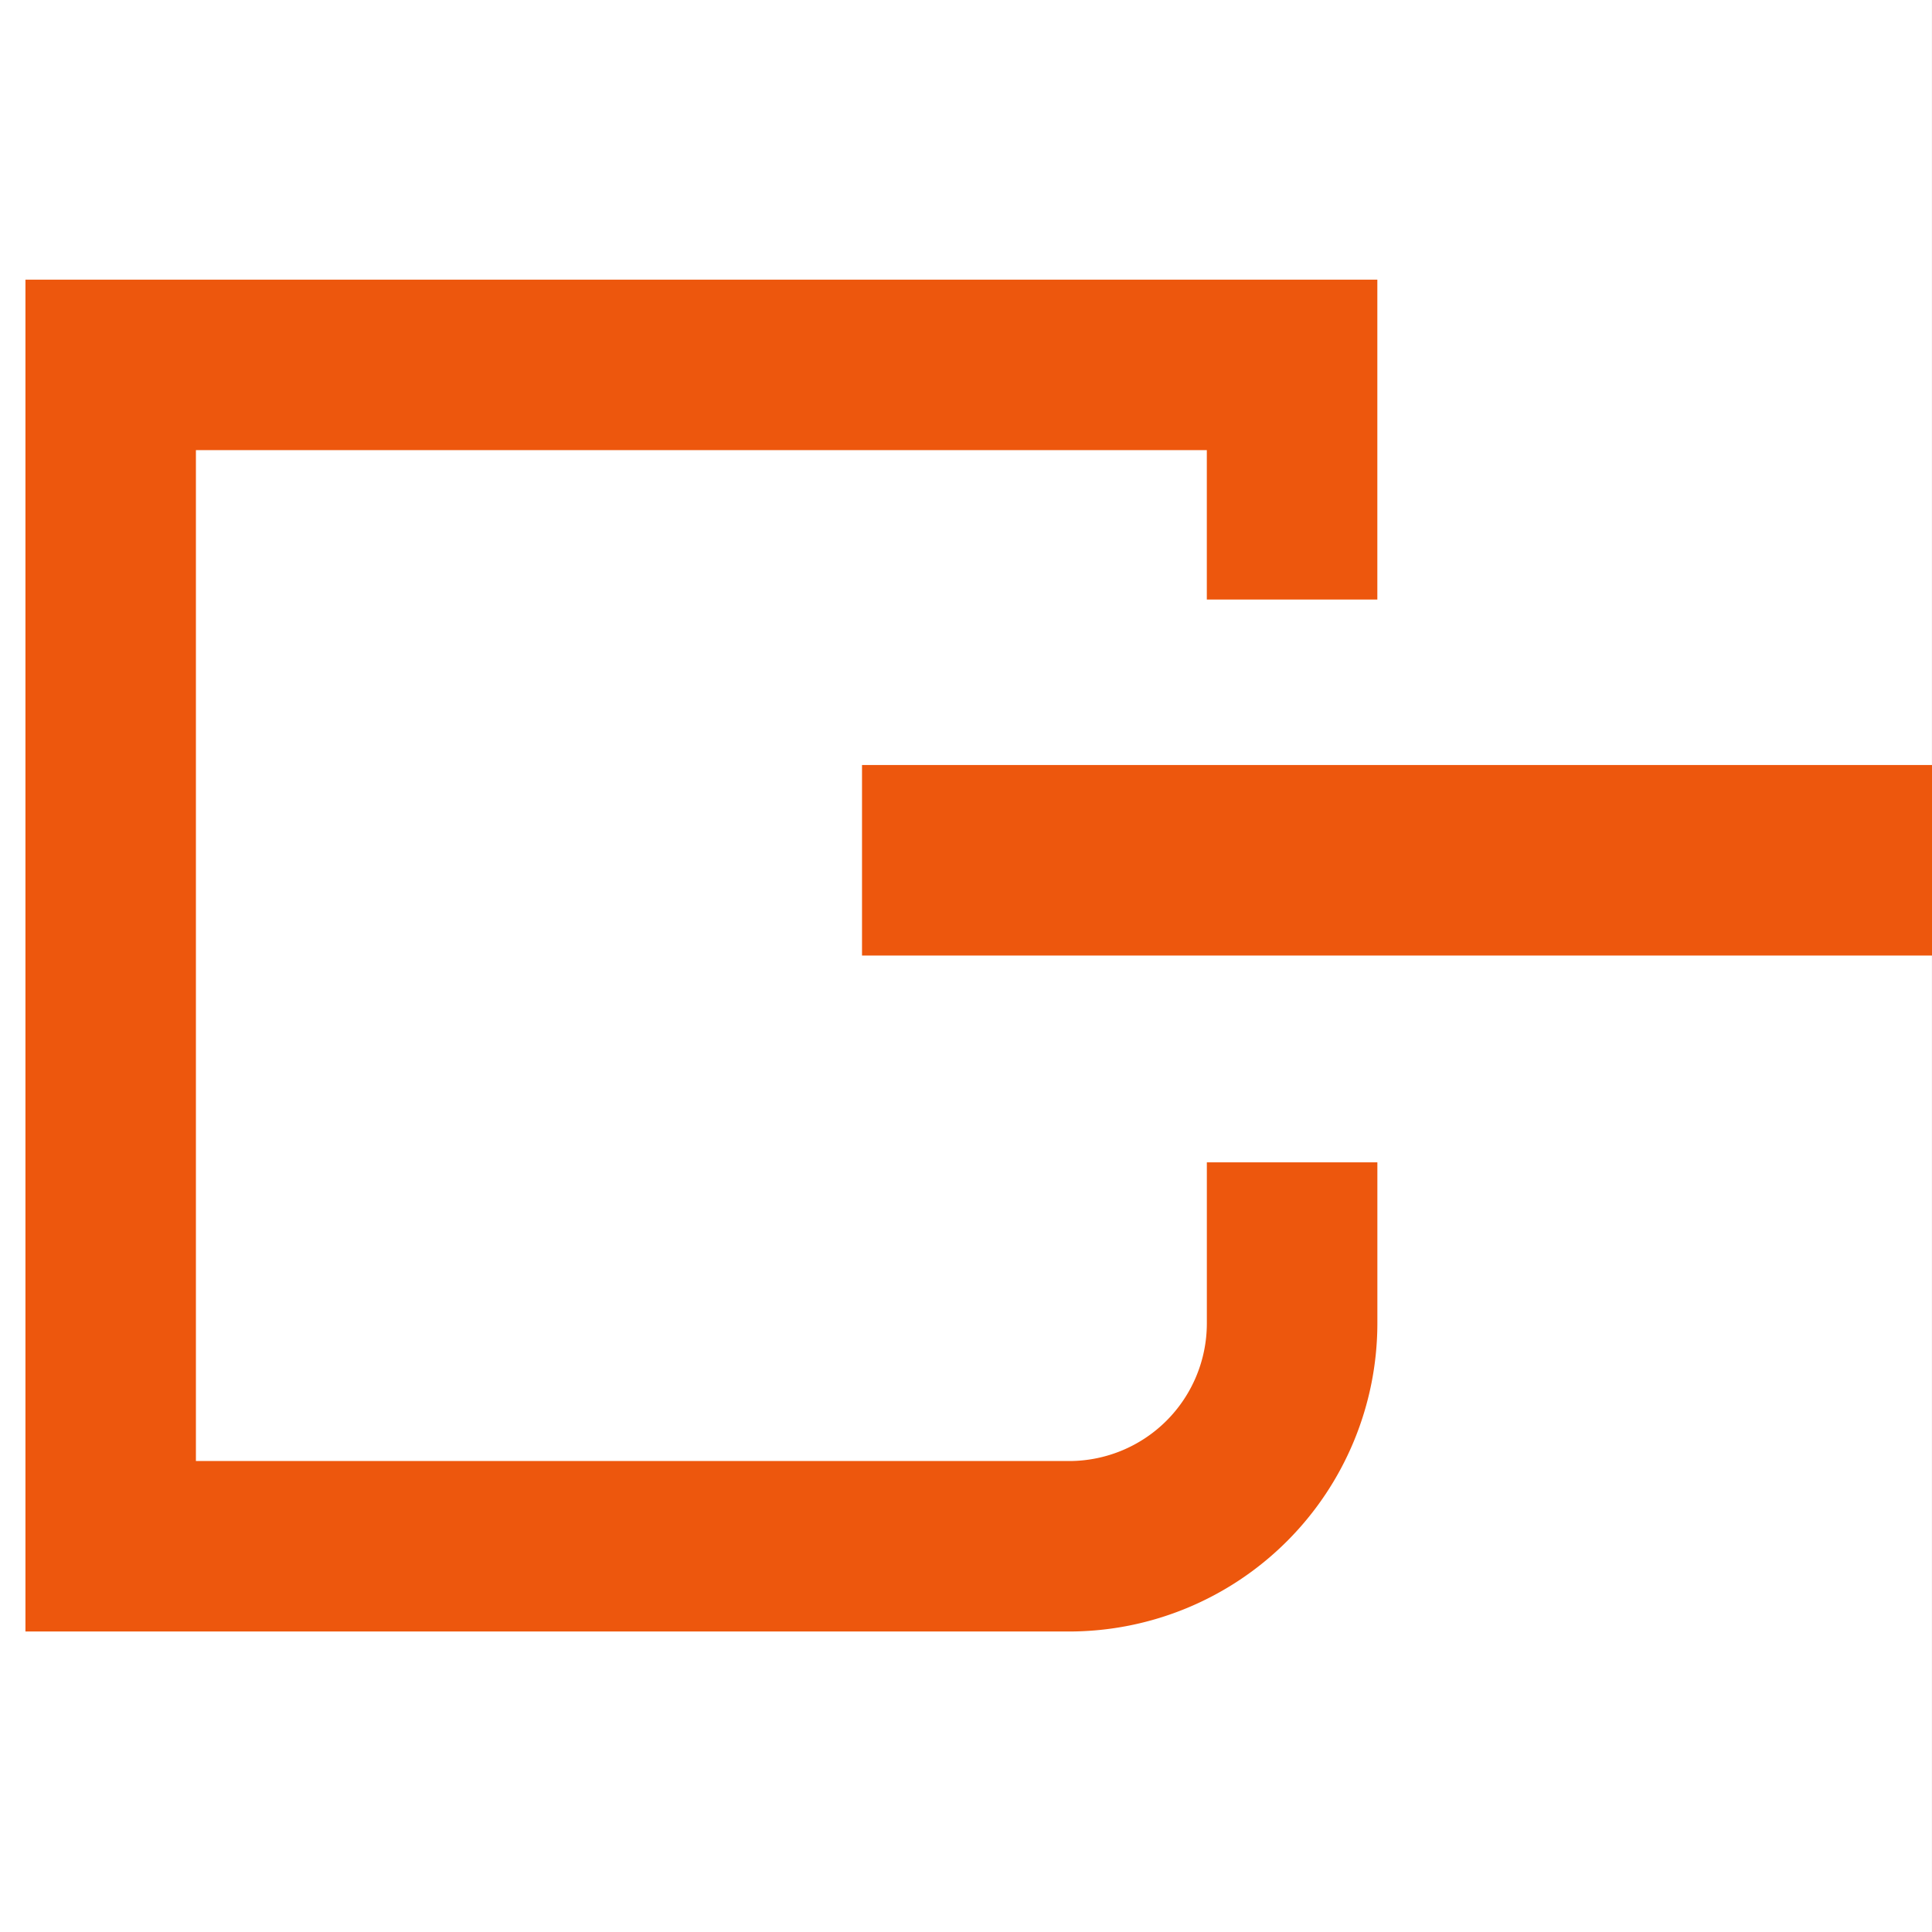
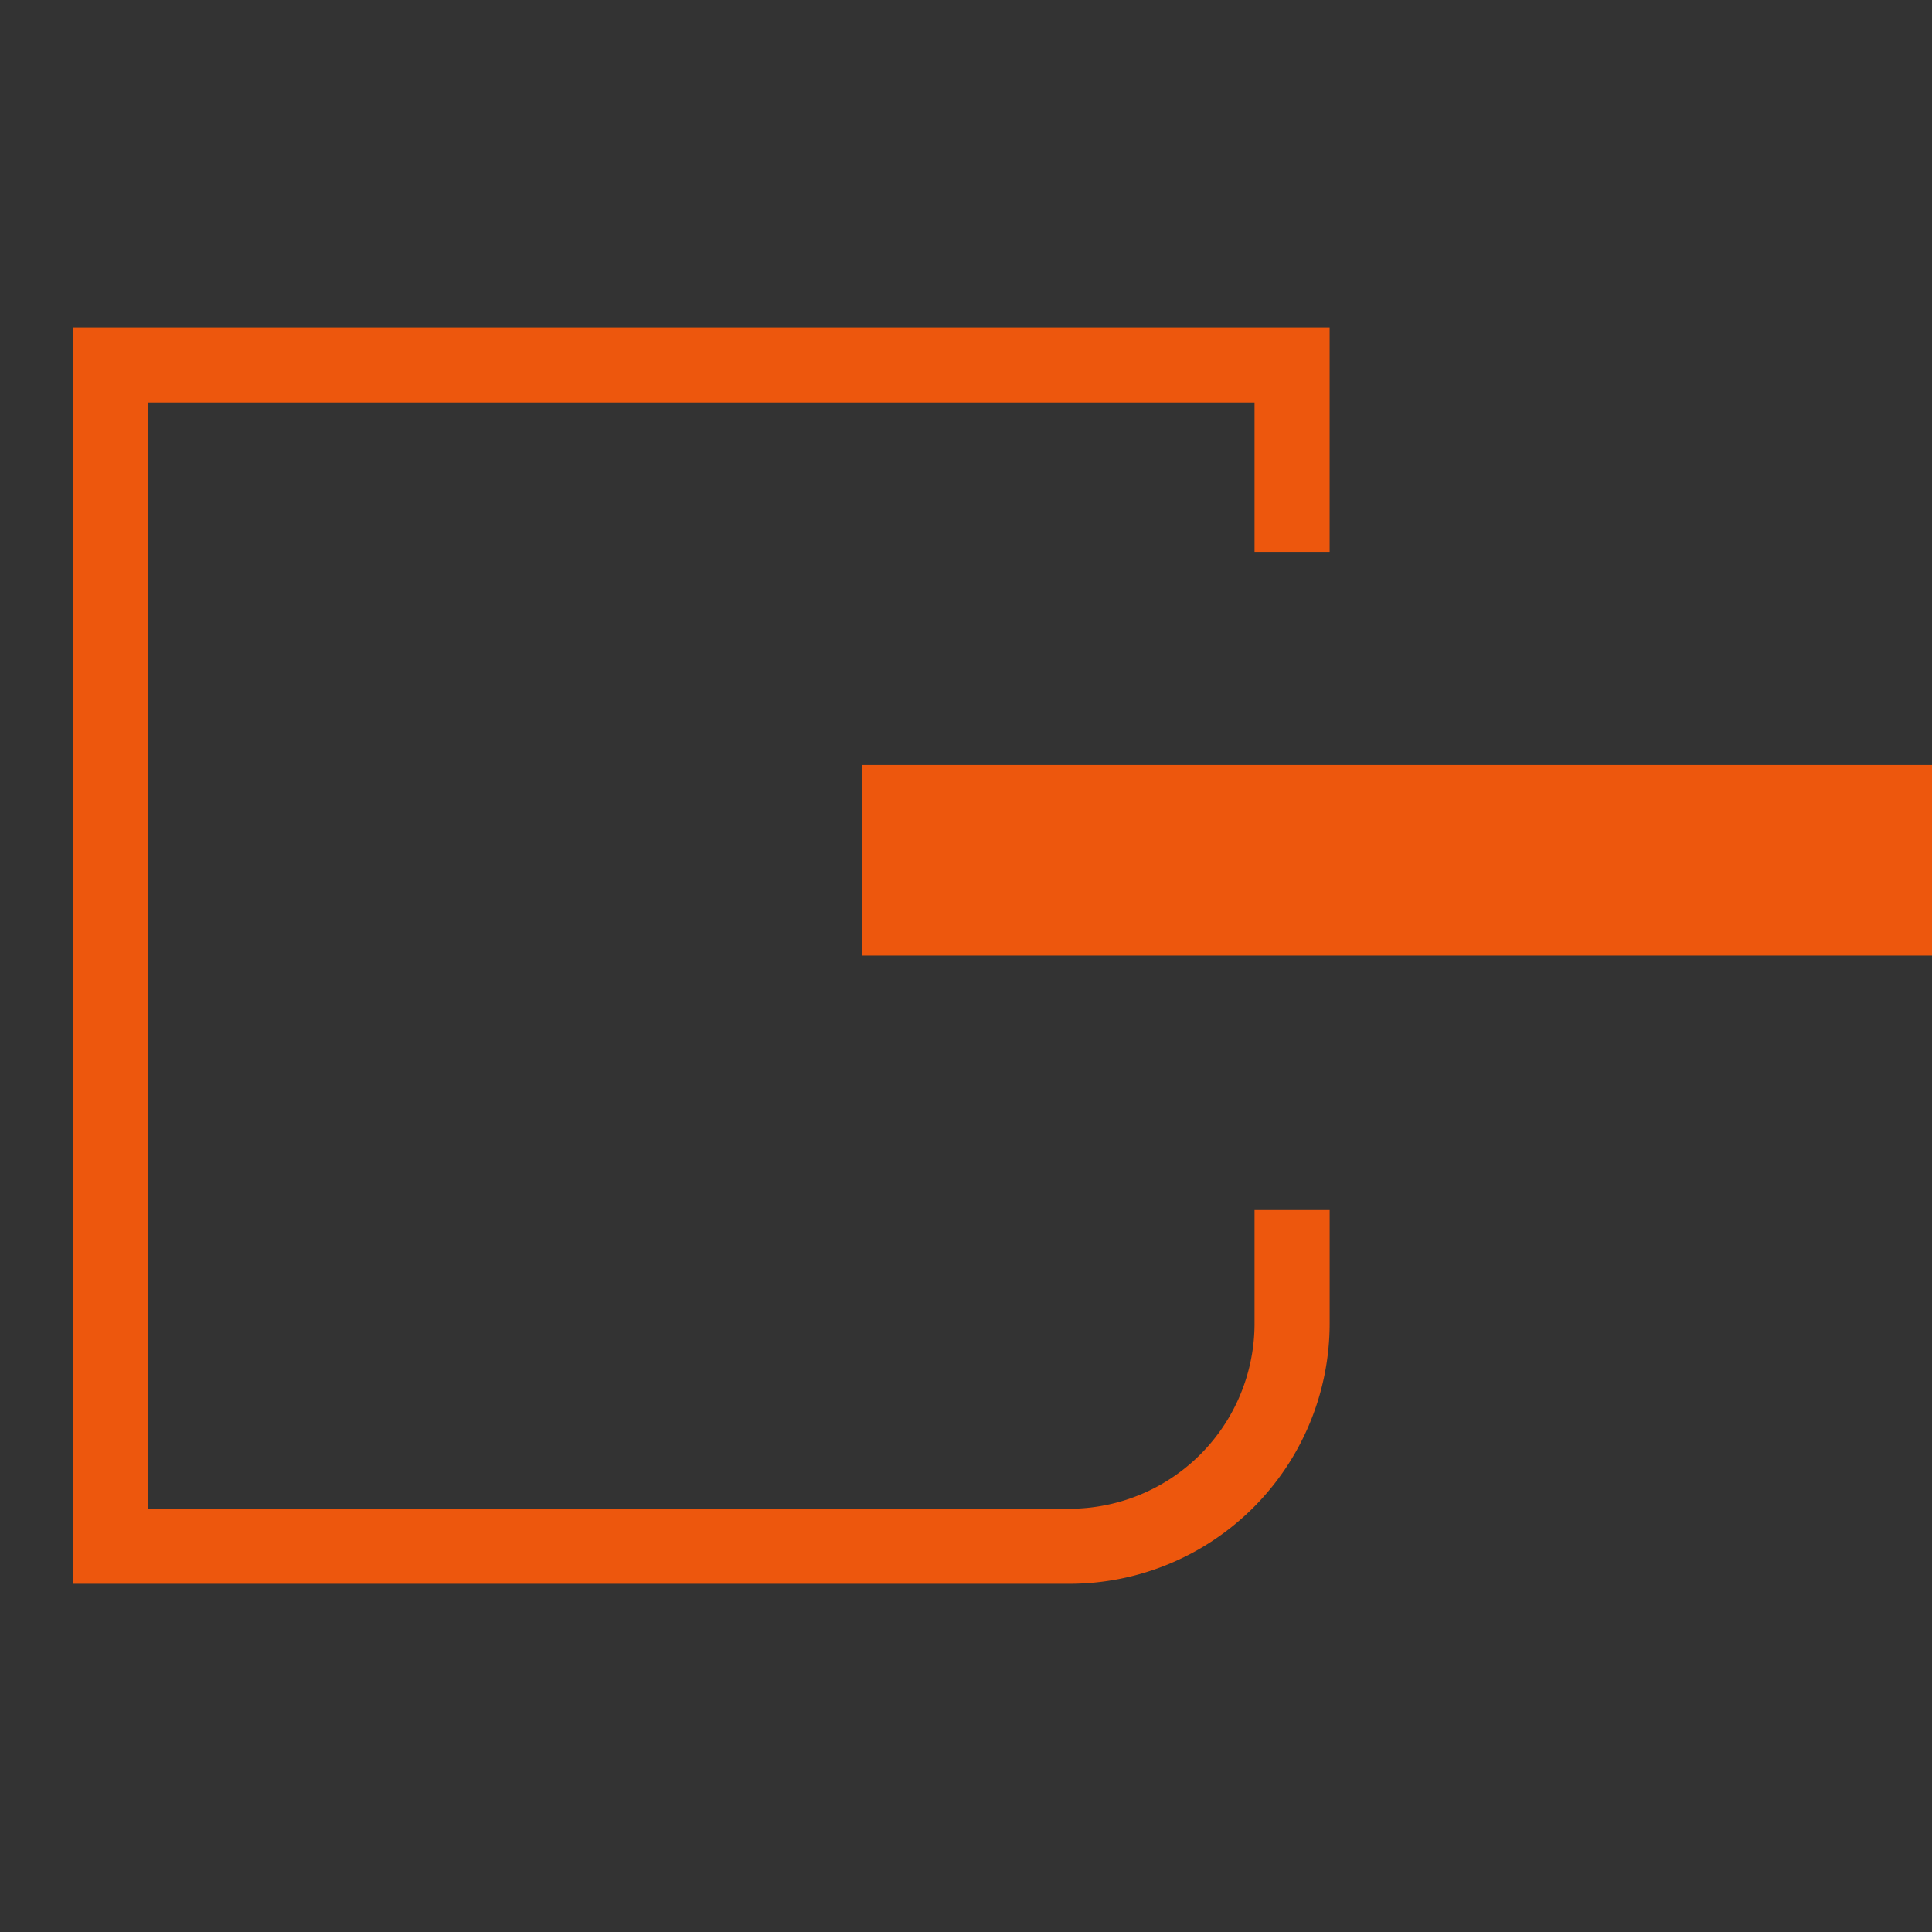
<svg xmlns="http://www.w3.org/2000/svg" width="76.001" height="76" viewBox="0 0 76.001 76">
  <rect x="0" y="0" width="76.001" height="76" fill="#333333" stroke="none" />
  <g id="Groupe_3572" data-name="Groupe 3572" transform="translate(-2381 -610)">
    <g id="Groupe_3571" data-name="Groupe 3571">
-       <rect id="Rectangle_1569" data-name="Rectangle 1569" width="76" height="76" transform="translate(2381 610)" fill="#fff" />
      <g id="Groupe_3570" data-name="Groupe 3570" transform="translate(-14.999 -10.232)">
        <path id="Tracé_2" data-name="Tracé 2" d="M49.428,34.724H46.473v4.461a7.288,7.288,0,0,1-7.288,7.289H2.953V2.953H46.473V8.83h2.954V0H0V49.426H39.185A10.243,10.243,0,0,0,49.428,39.184Z" transform="translate(2398.877 633.109)" fill="#ed570d" />
-         <path id="Tracé_2_-_Contour" data-name="Tracé 2 - Contour" d="M40.062,52.18H-1V-1H52.181V11.584H45.473V5.707H5.706V45.474H40.062a5.418,5.418,0,0,0,5.412-5.412V33.724h6.708V40.06A12.133,12.133,0,0,1,40.062,52.18Z" transform="translate(2398 632.232)" fill="#ed570d" />
        <rect id="Rectangle_2" data-name="Rectangle 2" width="7.495" height="42.091" transform="translate(2472 650.326) rotate(90)" fill="#ed570d" />
      </g>
    </g>
  </g>
</svg>